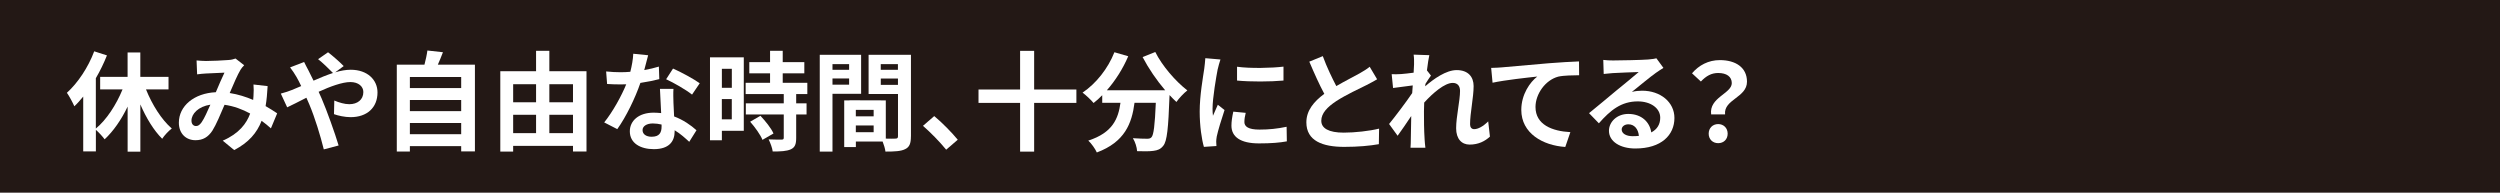
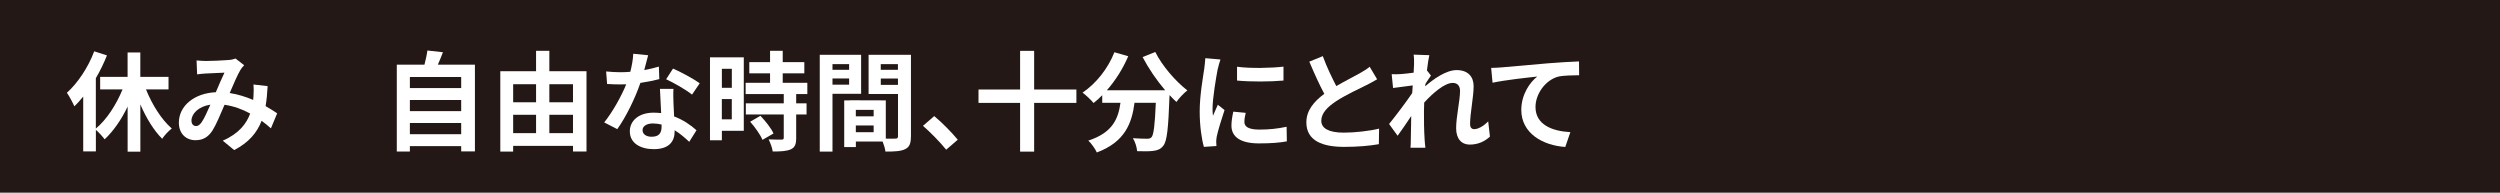
<svg xmlns="http://www.w3.org/2000/svg" id="_レイヤー_2" data-name="レイヤー 2" viewBox="0 0 648 49.94">
  <defs>
    <style>
      .cls-1 {
        fill: #231815;
      }

      .cls-2 {
        fill: #fff;
      }
    </style>
  </defs>
  <g id="_デザイン" data-name="デザイン">
    <g>
      <rect class="cls-1" width="648" height="49.94" />
      <g>
        <path class="cls-2" d="M37.84,23.17c1.6,3.98,4.03,7.84,6.69,10.14-.81.59-1.93,1.79-2.49,2.66-2.18-2.16-4.14-5.38-5.66-8.9v12.24h-3.3v-11.68c-1.62,3.39-3.7,6.38-5.96,8.48-.53-.73-1.51-1.79-2.27-2.46v5.6h-3.28v-14.22c-.76.92-1.51,1.79-2.3,2.52-.34-.81-1.34-2.69-1.93-3.5,2.83-2.55,5.52-6.58,7.08-10.75l3.3,1.06c-.78,1.96-1.76,4-2.88,5.91v13.05c2.77-2.27,5.29-6.16,6.92-10.14h-5.8v-3.25h7.11v-6.33h3.3v6.33h7.31v3.25h-5.85Z" />
        <path class="cls-2" d="M53.27,15.81c1.6,0,4.56-.14,5.88-.25.7-.03,1.43-.2,1.9-.39l2.24,1.74c-.39.42-.73.78-.95,1.18-.73,1.2-1.79,3.64-2.8,6.02,2.18.34,4.26,1.01,6.08,1.79.03-.34.06-.64.08-.95.08-1.09.08-2.21,0-3.05l3.67.42c-.11,1.88-.25,3.61-.53,5.18,1.18.67,2.18,1.32,3,1.88l-1.62,3.89c-.73-.67-1.54-1.32-2.41-1.96-1.23,3.16-3.36,5.63-7.11,7.59l-2.97-2.44c4.23-1.82,6.19-4.48,7.11-7.03-1.99-1.09-4.23-1.93-6.64-2.27-1.01,2.38-2.18,5.18-3.16,6.72-1.12,1.68-2.46,2.46-4.37,2.46-2.46,0-4.31-1.71-4.31-4.54,0-4.34,3.95-7.64,9.58-7.9.78-1.85,1.6-3.75,2.24-5.07-1.12.06-3.53.14-4.82.22-.56.03-1.54.11-2.27.22l-.14-3.61c.76.08,1.71.14,2.32.14ZM50.8,32.67c.56,0,.95-.28,1.46-.98.73-1.04,1.48-2.8,2.27-4.56-3.14.48-4.9,2.38-4.9,4.14,0,.92.53,1.4,1.18,1.4Z" />
-         <path class="cls-2" d="M75.55,23.37c.81-.34,1.68-.7,2.52-1.06-.39-.84-.81-1.65-1.23-2.38-.39-.7-1.09-1.74-1.65-2.46l3.64-1.4c.25.5.81,1.65,1.12,2.18.42.81.87,1.71,1.32,2.66,1.71-.76,3.42-1.46,5.04-1.99-1.01-1.04-2.8-2.77-3.86-3.58l2.58-1.79c1.01.76,3.11,2.58,4.06,3.58l-2.21,1.62c1.4-.42,2.77-.67,4.03-.67,4.34,0,6.94,2.63,6.94,5.88,0,3.92-2.69,6.41-6.97,6.41-1.51,0-3.25-.39-4.31-.78l.08-3.53c1.26.53,2.66.95,3.89.95,2.1,0,3.64-1.15,3.64-3.16,0-1.43-1.26-2.58-3.36-2.58s-5.24,1.15-8.23,2.52c.28.59.53,1.18.78,1.74,1.32,3.05,3.47,9.04,4.4,12.18l-3.84,1.01c-.87-3.53-2.32-8.26-3.75-11.65-.25-.59-.5-1.18-.76-1.74-2.02,1.01-3.78,1.96-4.98,2.49l-1.65-3.56c1.09-.28,2.32-.7,2.77-.9Z" />
        <path class="cls-2" d="M123.1,16.76v22.48h-3.56v-1.37h-13.3v1.4h-3.39v-22.51h7.17c.31-1.2.62-2.55.76-3.67l4.03.45c-.42,1.12-.87,2.21-1.32,3.22h9.6ZM106.24,19.95v2.88h13.3v-2.88h-13.3ZM106.24,25.92v2.88h13.3v-2.88h-13.3ZM119.54,34.79v-2.91h-13.3v2.91h13.3Z" />
        <path class="cls-2" d="M152.02,18.47v20.8h-3.5v-1.46h-15.51v1.48h-3.33v-20.83h9.27v-5.29h3.44v5.29h9.63ZM133.01,21.83v4.68h5.94v-4.68h-5.94ZM133.01,34.51h5.94v-4.76h-5.94v4.76ZM142.39,21.83v4.68h6.13v-4.68h-6.13ZM148.52,34.51v-4.76h-6.13v4.76h6.13Z" />
        <path class="cls-2" d="M167,18.16c1.37-.25,2.69-.56,3.78-.9l.11,3.25c-1.29.34-3.02.7-4.9.98-1.34,3.92-3.72,8.82-5.99,11.98l-3.39-1.74c2.21-2.74,4.48-6.86,5.71-9.88-.5.03-.98.03-1.46.03-1.15,0-2.3-.03-3.5-.11l-.25-3.25c1.2.14,2.69.2,3.72.2.84,0,1.68-.03,2.55-.11.39-1.54.7-3.22.76-4.68l3.86.39c-.22.9-.59,2.32-1.01,3.84ZM174.56,26.62c.03.81.11,2.16.17,3.56,2.41.9,4.37,2.3,5.8,3.58l-1.88,3c-.98-.9-2.24-2.07-3.78-3v.28c0,2.6-1.43,4.62-5.4,4.62-3.47,0-6.22-1.54-6.22-4.62,0-2.74,2.3-4.84,6.19-4.84.67,0,1.29.06,1.93.11-.11-2.07-.25-4.56-.31-6.27h3.5c-.08,1.18-.03,2.35,0,3.58ZM168.96,35.44c1.93,0,2.52-1.06,2.52-2.6v-.56c-.73-.17-1.48-.28-2.27-.28-1.62,0-2.66.73-2.66,1.71,0,1.04.87,1.74,2.41,1.74ZM172.66,20.54l1.79-2.77c2.02.87,5.49,2.77,6.92,3.81l-1.99,2.94c-1.62-1.29-4.82-3.11-6.72-3.98Z" />
        <path class="cls-2" d="M192.79,33.9h-5.68v2.46h-3.08V14.86h8.76v19.04ZM187.11,17.83v4.93h2.58v-4.93h-2.58ZM189.68,30.93v-5.26h-2.58v5.26h2.58ZM206.37,24.38v2.41h2.69v2.88h-2.69v6.1c0,1.6-.31,2.44-1.4,2.94-1.09.48-2.6.56-4.68.56-.11-.92-.62-2.24-1.06-3.14,1.34.06,2.91.06,3.33.06.45,0,.59-.11.59-.5v-6.02h-9.83v-2.88h9.83v-2.41h-9.88v-2.91h6.33v-2.46h-5.38v-2.91h5.38v-2.94h3.28v2.94h5.6v2.91h-5.6v2.46h6.38v2.91h-2.88ZM197.1,30.01c1.29,1.37,2.8,3.22,3.39,4.59l-2.86,1.65c-.5-1.29-1.93-3.28-3.19-4.7l2.66-1.54Z" />
        <path class="cls-2" d="M215.78,24.32v14.98h-3.3V14.21h10.72v10.11h-7.42ZM215.78,16.62v1.48h4.31v-1.48h-4.31ZM220.09,21.94v-1.6h-4.31v1.6h4.31ZM236.11,35.35c0,1.79-.36,2.77-1.48,3.3-1.09.56-2.72.64-5.12.64-.08-.7-.39-1.74-.73-2.6h-6.94v1.43h-3.02v-12.1h1.37v-.03l9.41.03v9.91c1.09.03,2.13.03,2.49,0,.5,0,.67-.17.67-.62v-10.95h-7.62v-10.16h10.98v21.14ZM226.45,28.47h-4.62v1.68h4.62v-1.68ZM226.45,34.26v-1.74h-4.62v1.74h4.62ZM228.29,16.62v1.48h4.45v-1.48h-4.45ZM232.75,22v-1.65h-4.45v1.65h4.45Z" />
        <path class="cls-2" d="M239.24,32.61l2.91-2.52c1.99,1.62,4.7,4.4,6.1,6.13l-3,2.58c-1.71-2.1-4.09-4.51-6.02-6.19Z" />
        <path class="cls-2" d="M279,26.67h-10.95v12.63h-3.64v-12.63h-10.78v-3.47h10.78v-10.02h3.64v10.02h10.95v3.47Z" />
        <path class="cls-2" d="M299.44,13.46c1.76,3.56,5.26,7.62,8.32,9.97-.9.7-2.18,2.04-2.83,3-.59-.53-1.18-1.15-1.79-1.79v.2c-.31,8.46-.64,11.76-1.62,12.94-.7.9-1.46,1.18-2.55,1.32-.95.14-2.58.14-4.23.08-.06-1.01-.5-2.41-1.09-3.36,1.54.11,3,.14,3.7.14.5,0,.81-.06,1.12-.39.56-.59.87-3.08,1.12-8.93h-5.52c-.7,5.38-2.52,10.16-9.77,12.88-.42-.95-1.4-2.32-2.21-3.08,6.33-2.04,7.78-5.71,8.34-9.8h-4.73v-1.96c-.73.76-1.48,1.43-2.24,2.02-.62-.76-2.04-2.1-2.86-2.69,3.5-2.35,6.58-6.22,8.26-10.47l3.58,1.04c-1.37,3.22-3.33,6.3-5.54,8.82h15.12c-2.21-2.58-4.31-5.66-5.85-8.6l3.28-1.32Z" />
        <path class="cls-2" d="M315.63,17.91c-.36,1.88-1.34,7.48-1.34,10.28,0,.53.03,1.26.11,1.82.42-.95.87-1.93,1.26-2.86l1.74,1.37c-.78,2.32-1.71,5.38-2.02,6.86-.08.42-.14,1.04-.14,1.32,0,.31.03.76.06,1.15l-3.25.22c-.56-1.93-1.09-5.35-1.09-9.16,0-4.2.87-8.93,1.18-11.09.08-.78.25-1.85.28-2.74l3.92.34c-.22.59-.59,1.99-.7,2.49ZM322.54,31.6c0,1.23,1.06,1.99,3.92,1.99,2.49,0,4.56-.22,7.03-.73l.06,3.78c-1.82.34-4.06.53-7.22.53-4.82,0-7.14-1.71-7.14-4.59,0-1.09.17-2.21.48-3.64l3.22.31c-.22.92-.34,1.6-.34,2.35ZM332.68,17.27v3.61c-3.44.31-8.51.34-12.04,0v-3.58c3.44.48,9.02.34,12.04-.03Z" />
        <path class="cls-2" d="M346.37,22.31c2.3-1.34,4.73-2.55,6.05-3.3,1.06-.62,1.88-1.09,2.6-1.71l1.93,3.25c-.84.5-1.74.98-2.77,1.51-1.74.87-5.26,2.49-7.81,4.14-2.32,1.54-3.89,3.14-3.89,5.1s1.93,3.08,5.82,3.08c2.88,0,6.66-.42,9.16-1.04l-.06,4.03c-2.38.42-5.35.7-8.99.7-5.57,0-9.8-1.54-9.8-6.36,0-3.08,1.96-5.4,4.65-7.39-1.29-2.38-2.63-5.38-3.89-8.34l3.5-1.43c1.06,2.91,2.38,5.6,3.5,7.76Z" />
        <path class="cls-2" d="M366.39,14.16l4.09.14c-.17.78-.42,2.21-.62,3.95l1.04,1.34c-.39.5-.95,1.43-1.43,2.16-.03.2-.03.39-.06.62,2.21-1.93,5.43-4.2,8.15-4.2,3.02,0,4.4,1.79,4.4,4.14,0,2.91-.92,7.03-.92,9.91,0,.73.36,1.26,1.06,1.26,1.04,0,2.35-.73,3.64-2.02l.45,3.95c-1.29,1.2-3,2.07-5.26,2.07-2.1,0-3.5-1.51-3.5-4.23,0-3.02,1.01-7.14,1.01-9.69,0-1.37-.73-2.07-1.9-2.07-2.07,0-5.1,2.58-7.39,5.1-.03.78-.06,1.54-.06,2.27,0,2.3,0,4.65.17,7.28.03.5.11,1.51.2,2.16h-3.86c.06-.64.08-1.62.08-2.07.06-2.18.08-3.81.11-6.16-1.18,1.76-2.55,3.81-3.53,5.12l-2.21-3.05c1.6-1.96,4.4-5.66,5.99-8.01.06-.64.11-1.32.14-1.99-1.37.17-3.53.45-5.1.67l-.36-3.58c.81.03,1.46.03,2.44-.03.81-.06,2.04-.2,3.25-.36.06-1.06.11-1.85.11-2.16,0-.81.03-1.65-.11-2.52Z" />
        <path class="cls-2" d="M389.29,17.46c2.32-.2,6.94-.62,12.07-1.06,2.88-.22,5.96-.42,7.92-.48l.03,3.58c-1.51.03-3.92.03-5.4.36-3.39.9-5.91,4.54-5.91,7.87,0,4.59,4.31,6.27,9.04,6.52l-1.32,3.84c-5.85-.39-11.4-3.56-11.4-9.6,0-4.03,2.27-7.22,4.14-8.65-2.63.28-8.34.9-11.59,1.6l-.36-3.84c1.12-.03,2.21-.08,2.77-.14Z" />
-         <path class="cls-2" d="M418.14,15.67c1.48,0,7.48-.11,9.07-.25,1.15-.11,1.79-.2,2.13-.31l1.82,2.49c-.64.42-1.32.81-1.96,1.29-1.51,1.06-4.45,3.53-6.22,4.93.92-.22,1.76-.31,2.66-.31,4.76,0,8.37,2.97,8.37,7.06,0,4.42-3.36,7.92-10.14,7.92-3.89,0-6.83-1.79-6.83-4.59,0-2.27,2.04-4.37,5.01-4.37,3.47,0,5.57,2.13,5.96,4.79,1.54-.81,2.32-2.1,2.32-3.81,0-2.52-2.52-4.23-5.82-4.23-4.28,0-7.08,2.27-10.08,5.68l-2.55-2.63c1.99-1.6,5.38-4.45,7.03-5.82,1.57-1.29,4.48-3.64,5.85-4.84-1.43.03-5.29.2-6.78.28-.76.06-1.65.14-2.3.22l-.11-3.64c.78.11,1.76.14,2.55.14ZM423.18,35.3c.59,0,1.12-.03,1.62-.08-.17-1.82-1.2-3-2.72-3-1.06,0-1.74.64-1.74,1.34,0,1.04,1.15,1.74,2.83,1.74Z" />
-         <path class="cls-2" d="M448.88,21.55c0-1.68-1.34-2.63-3.53-2.63-1.74,0-3.11.76-4.48,2.21l-2.3-2.13c1.76-2.07,4.23-3.42,7.22-3.42,4.06,0,7.03,1.88,7.03,5.6,0,4.12-6.1,4.59-5.68,8.48h-3.61c-.59-4.4,5.35-5.4,5.35-8.12ZM442.89,34.65c0-1.48,1.06-2.49,2.46-2.49s2.46,1.01,2.46,2.49-1.04,2.46-2.46,2.46-2.46-1.01-2.46-2.46Z" />
      </g>
    </g>
  </g>
</svg>